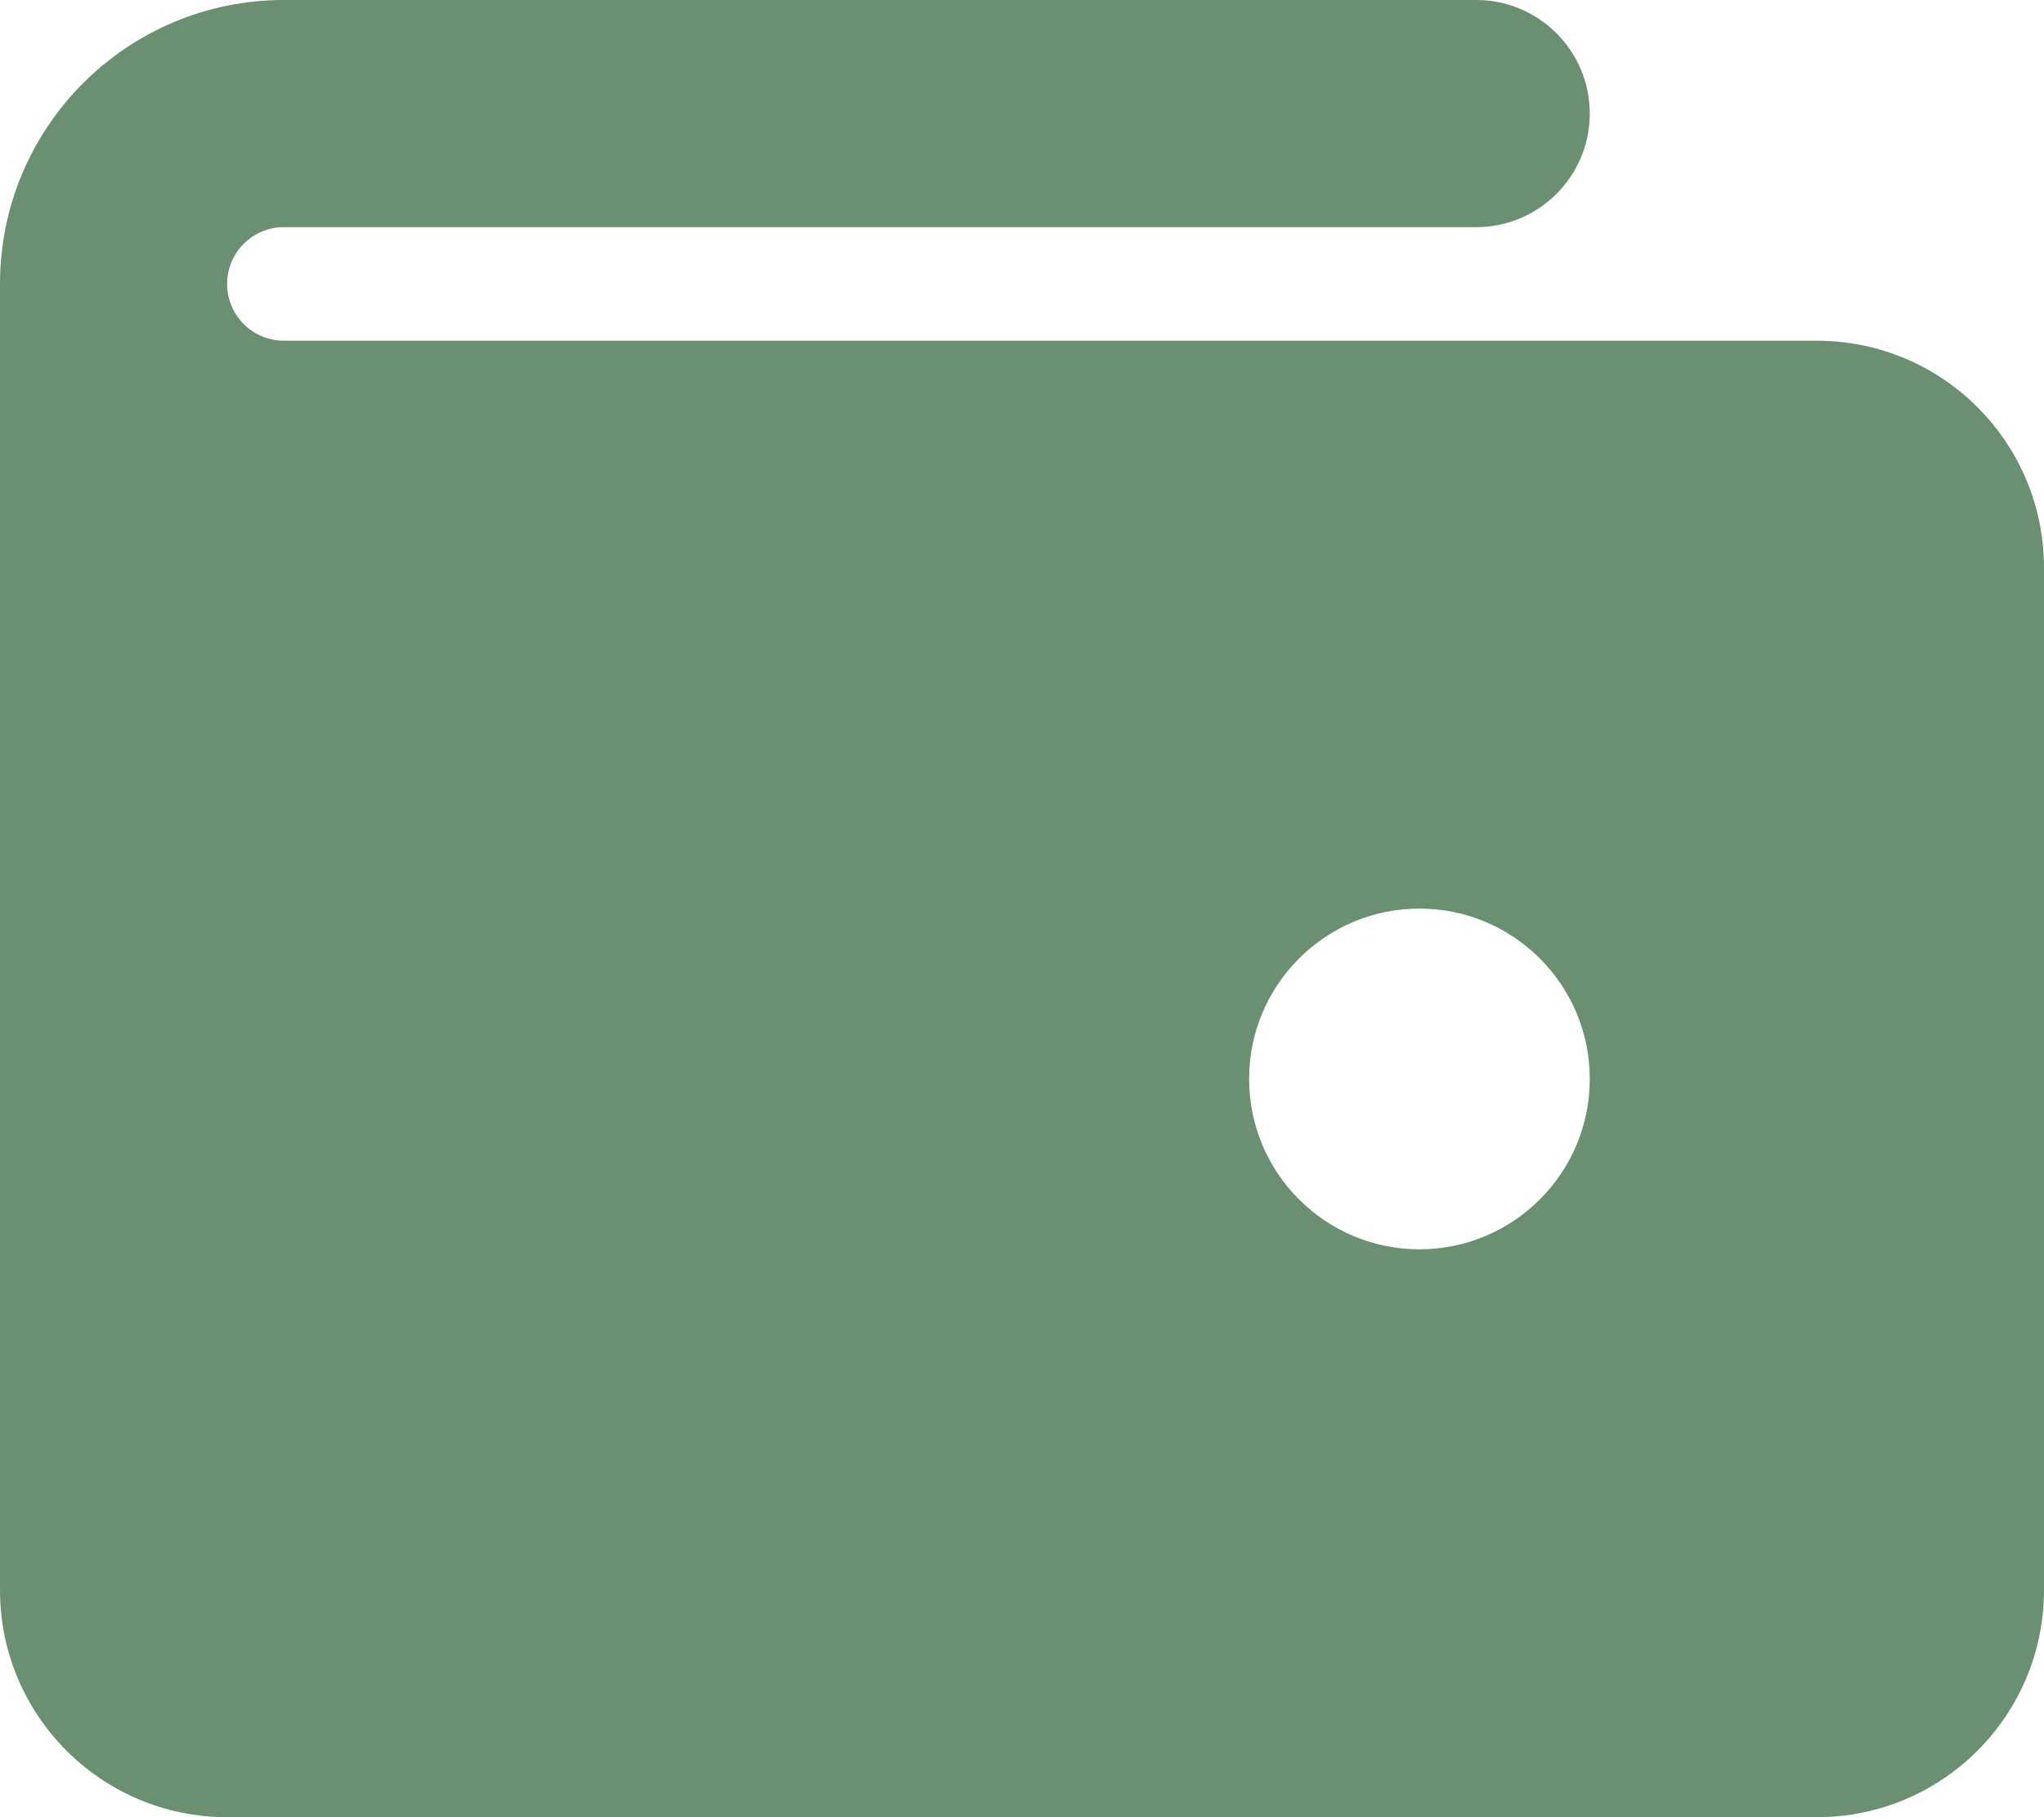
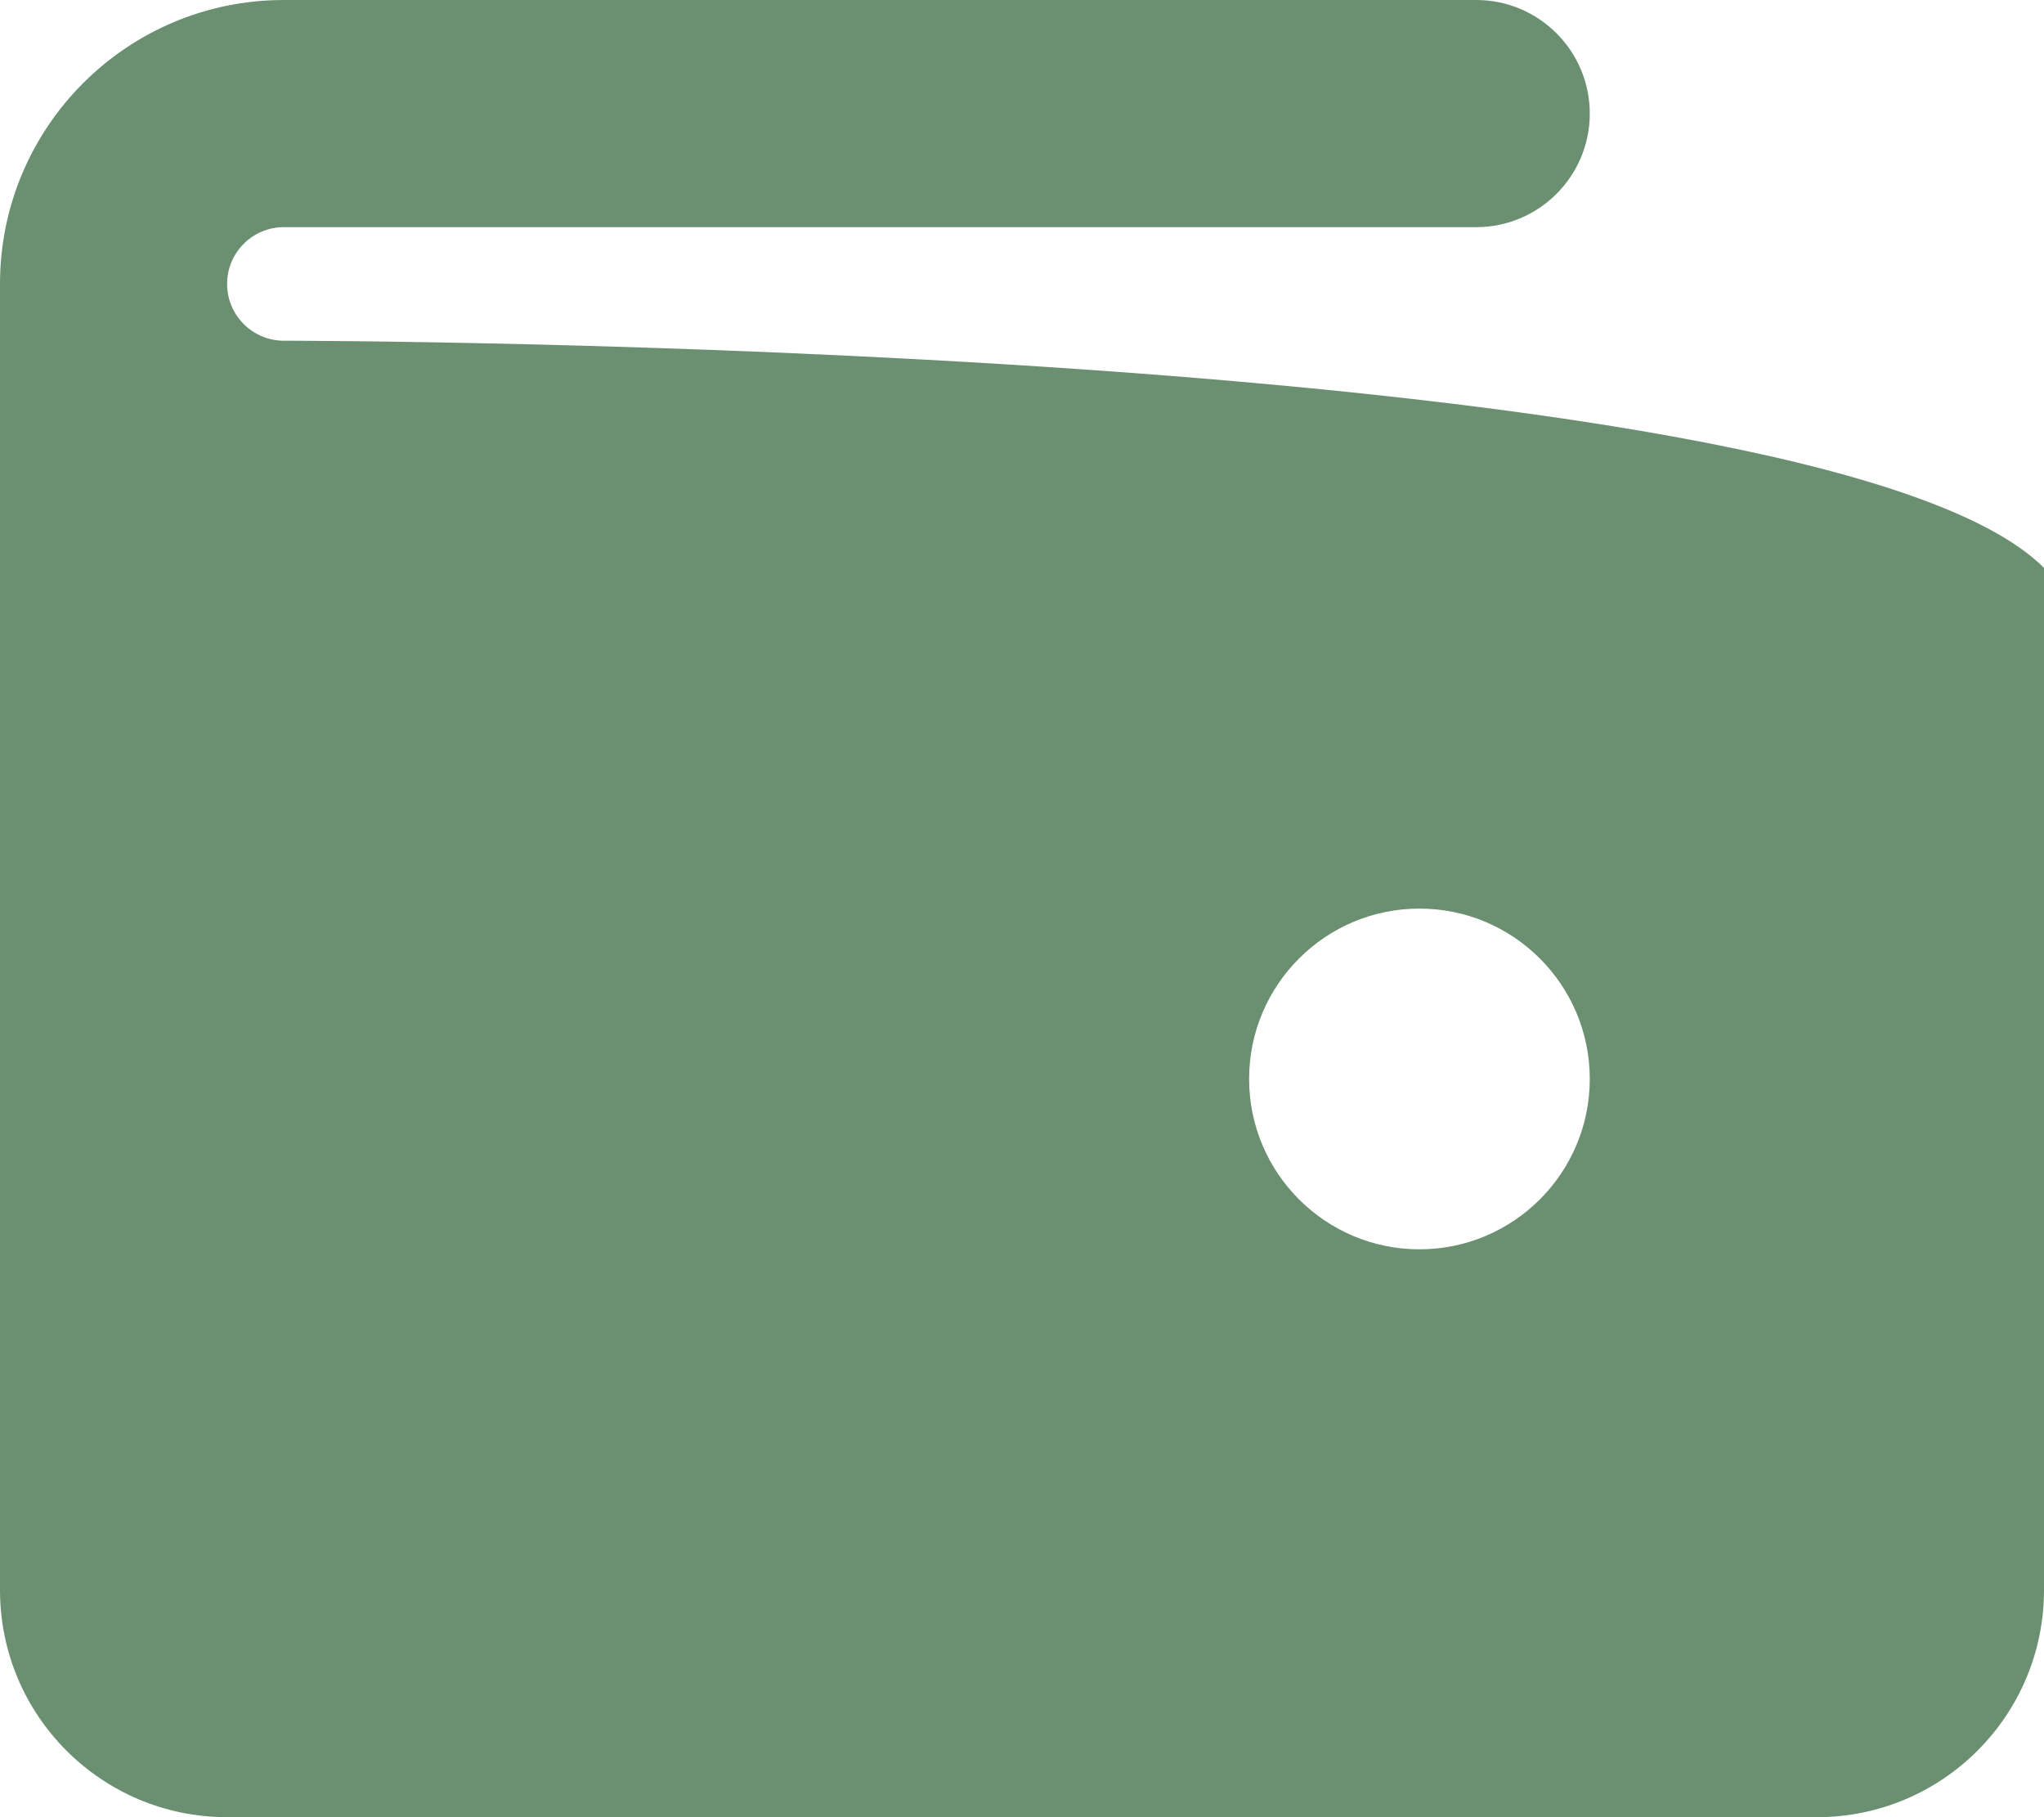
<svg xmlns="http://www.w3.org/2000/svg" width="18" height="16" viewBox="0 0 18 16" fill="none" stroke="none" version="1.1">
-   <path id="Фигура" d="M2 2.5C2 2.224 2.224 2 2.5 2C2.5 2 13 2 13 2C13.552 2 14 1.552 14 1C14 0.448 13.552 0 13 0C13 0 2.5 0 2.5 0C1.119 0 0 1.119 0 2.5C0 2.5 0 14 0 14C0 15.105 0.895 16 2 16C2 16 16 16 16 16C17.105 16 18 15.105 18 14C18 14 18 5 18 5C18 3.895 17.105 3 16 3C16 3 2.5 3 2.5 3C2.224 3 2 2.776 2 2.5C2 2.5 2 2.5 2 2.5ZM12.5 11C13.328 11 14 10.328 14 9.5C14 8.672 13.328 8 12.5 8C11.672 8 11 8.672 11 9.5C11 10.328 11.672 11 12.5 11C12.5 11 12.5 11 12.5 11Z" style="fill:#6b9071;fill-rule:evenodd;mix-blend-mode:normal;" />
+   <path id="Фигура" d="M2 2.5C2 2.224 2.224 2 2.5 2C2.5 2 13 2 13 2C13.552 2 14 1.552 14 1C14 0.448 13.552 0 13 0C13 0 2.5 0 2.5 0C1.119 0 0 1.119 0 2.5C0 2.5 0 14 0 14C0 15.105 0.895 16 2 16C2 16 16 16 16 16C17.105 16 18 15.105 18 14C18 14 18 5 18 5C16 3 2.5 3 2.5 3C2.224 3 2 2.776 2 2.5C2 2.5 2 2.5 2 2.5ZM12.5 11C13.328 11 14 10.328 14 9.5C14 8.672 13.328 8 12.5 8C11.672 8 11 8.672 11 9.5C11 10.328 11.672 11 12.5 11C12.5 11 12.5 11 12.5 11Z" style="fill:#6b9071;fill-rule:evenodd;mix-blend-mode:normal;" />
</svg>